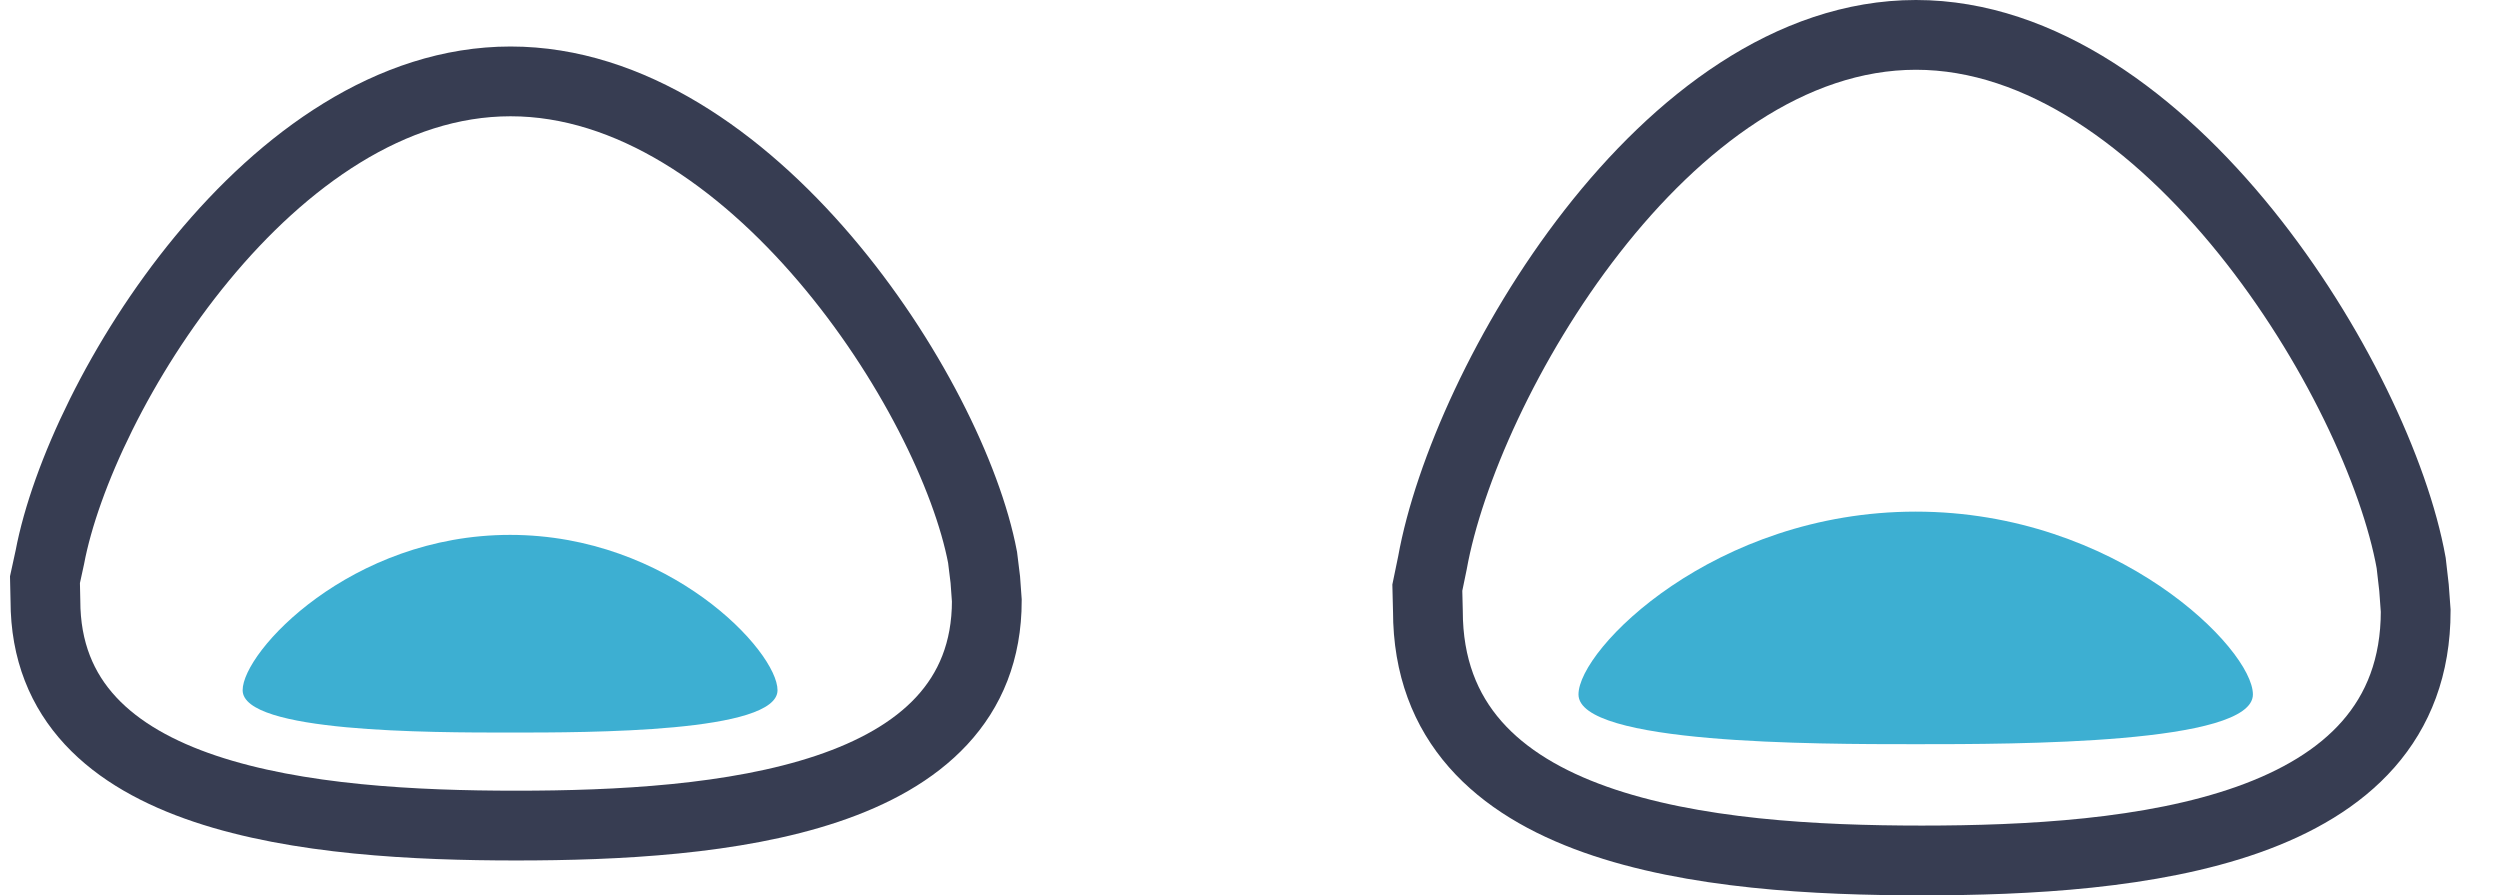
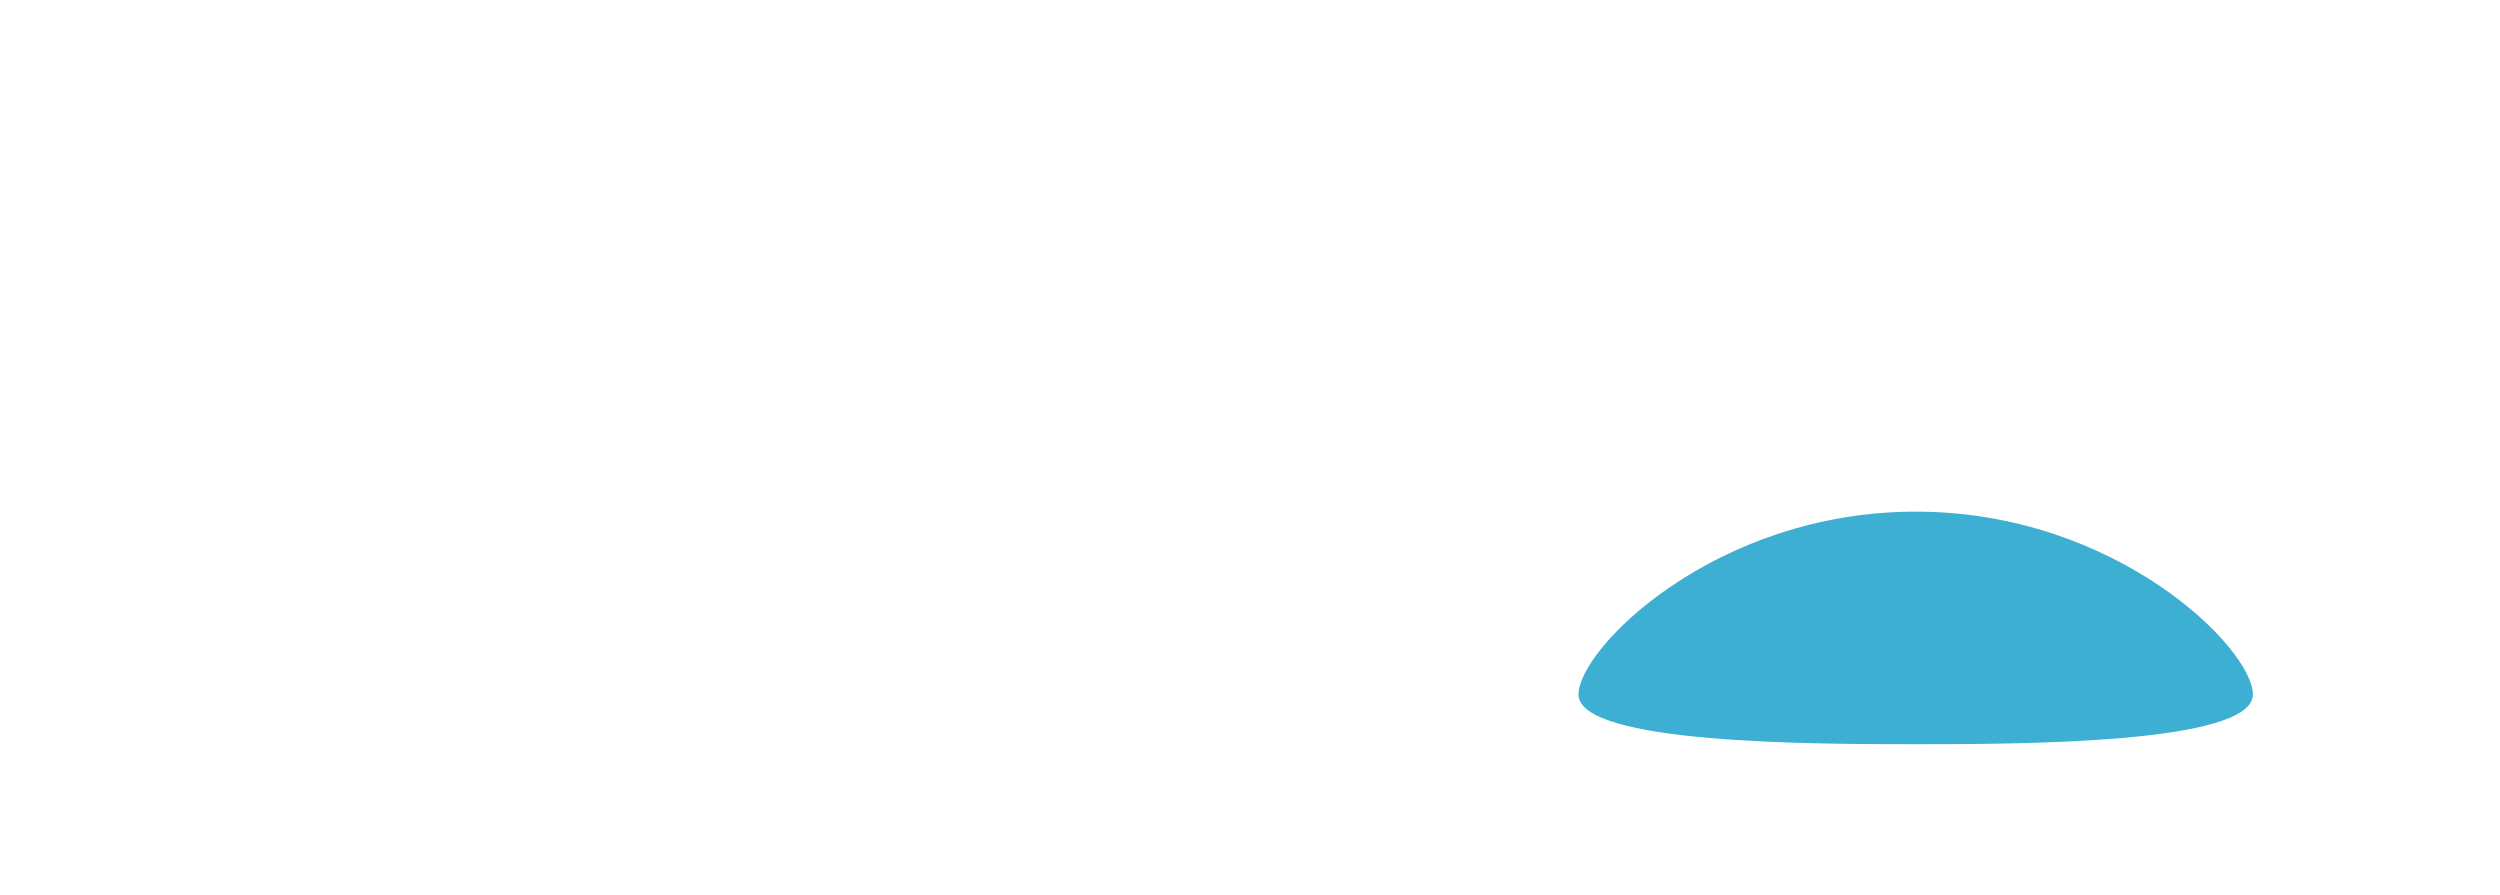
<svg xmlns="http://www.w3.org/2000/svg" width="215" height="77" viewBox="0 0 215 77" fill="none">
  <path d="M193.75 59.723C193.75 64 173.429 64 164.75 64C156.071 64 135.75 64 135.75 59.723C135.75 55.797 147.457 44 164.75 44C182.043 44 193.75 55.797 193.75 59.723Z" fill="#3DAFD2" />
-   <path d="M164.771 3C143.175 3 125.967 32.938 123.189 48.411L122.75 50.539L122.799 52.536C122.799 71.779 147.043 74 165.274 74C183.506 74 207.75 71.779 207.75 52.536L207.604 50.539L207.36 48.411C204.581 32.938 186.35 3 164.771 3Z" stroke="#373D52" stroke-width="6" stroke-miterlimit="10" />
-   <path d="M66.867 59.359C66.867 63 50.75 63 43.867 63C36.984 63 20.867 63 20.867 59.359C20.867 56.04 30.152 46 43.867 46C57.582 46 66.867 56.019 66.867 59.359Z" fill="#3DAFD2" />
-   <path d="M43.903 7C23.33 7 6.926 33.986 4.285 47.934L3.867 49.852L3.906 51.652C3.906 68.998 27.003 71 44.387 71C61.771 71 84.867 68.998 84.867 51.652L84.737 49.852L84.501 47.934C81.861 33.986 64.49 7 43.916 7L43.903 7Z" stroke="#373D52" stroke-width="6" stroke-miterlimit="10" />
</svg>